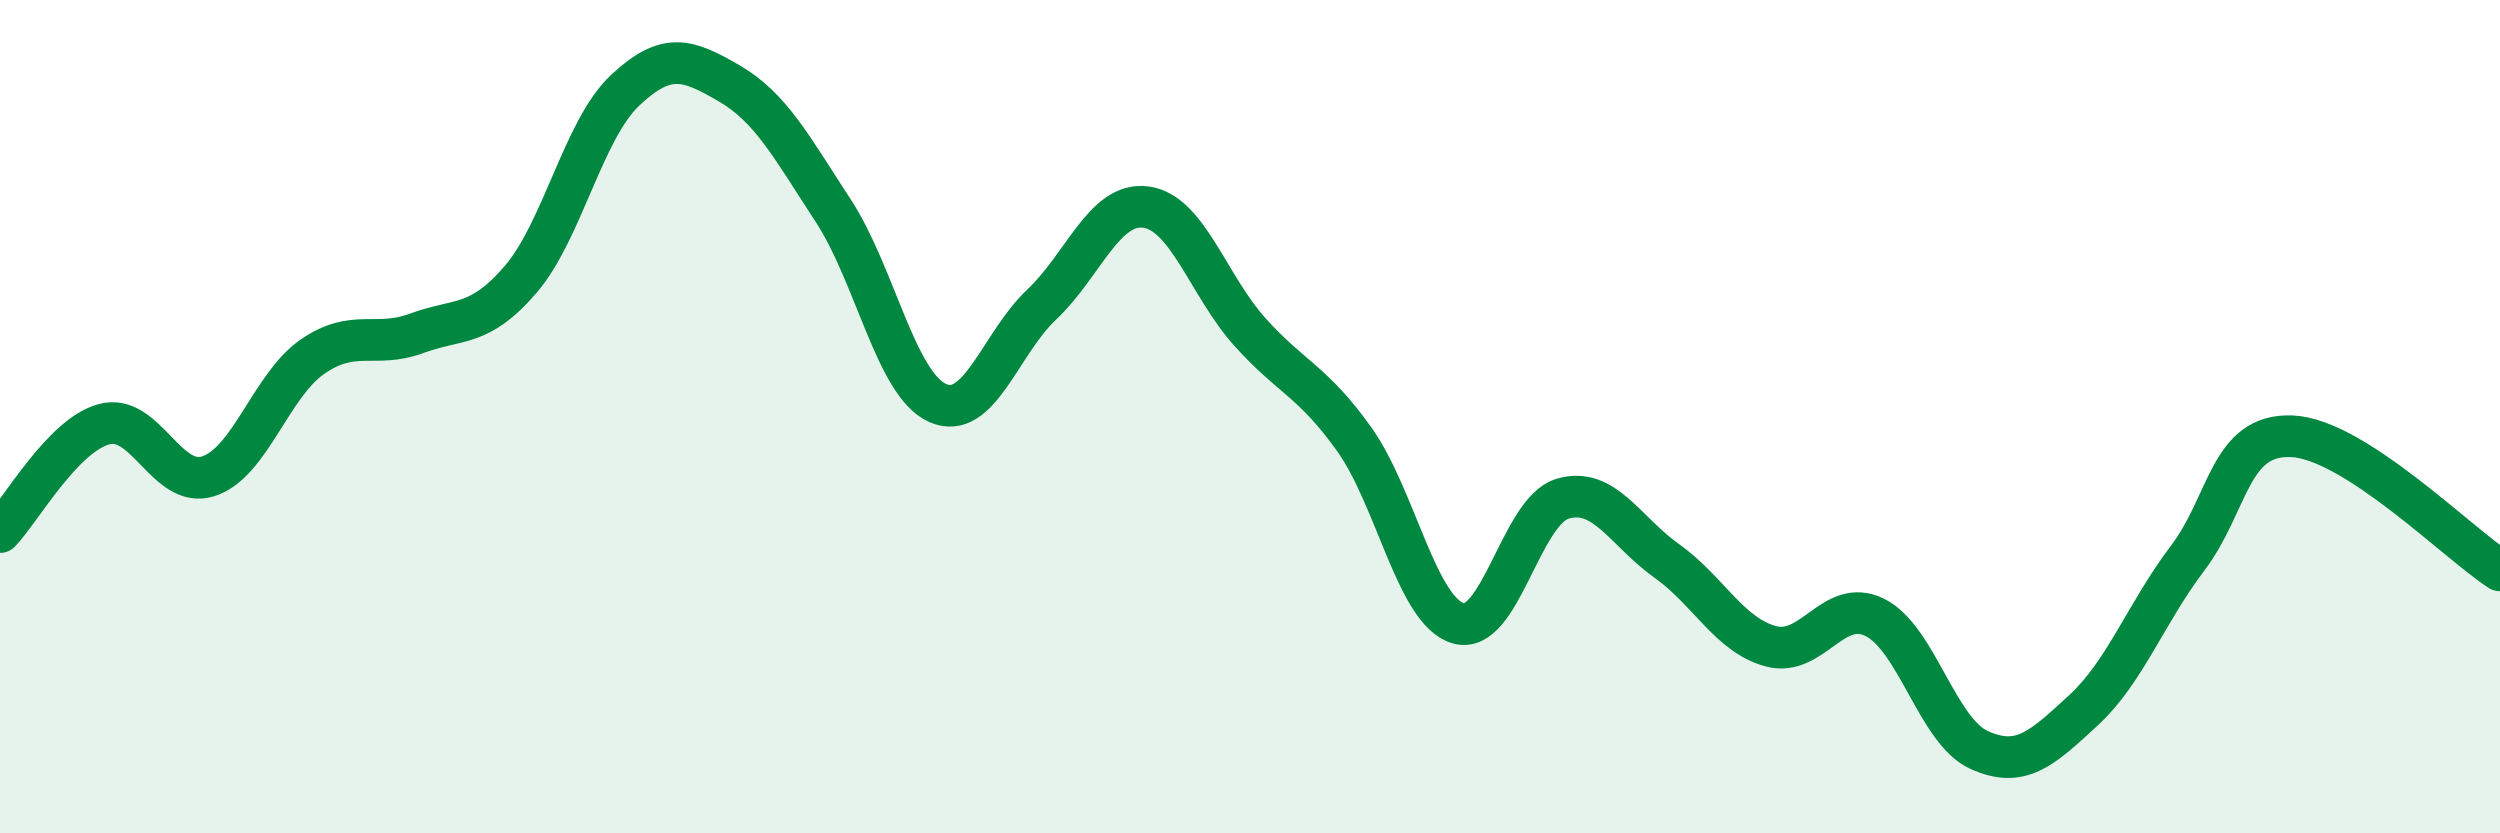
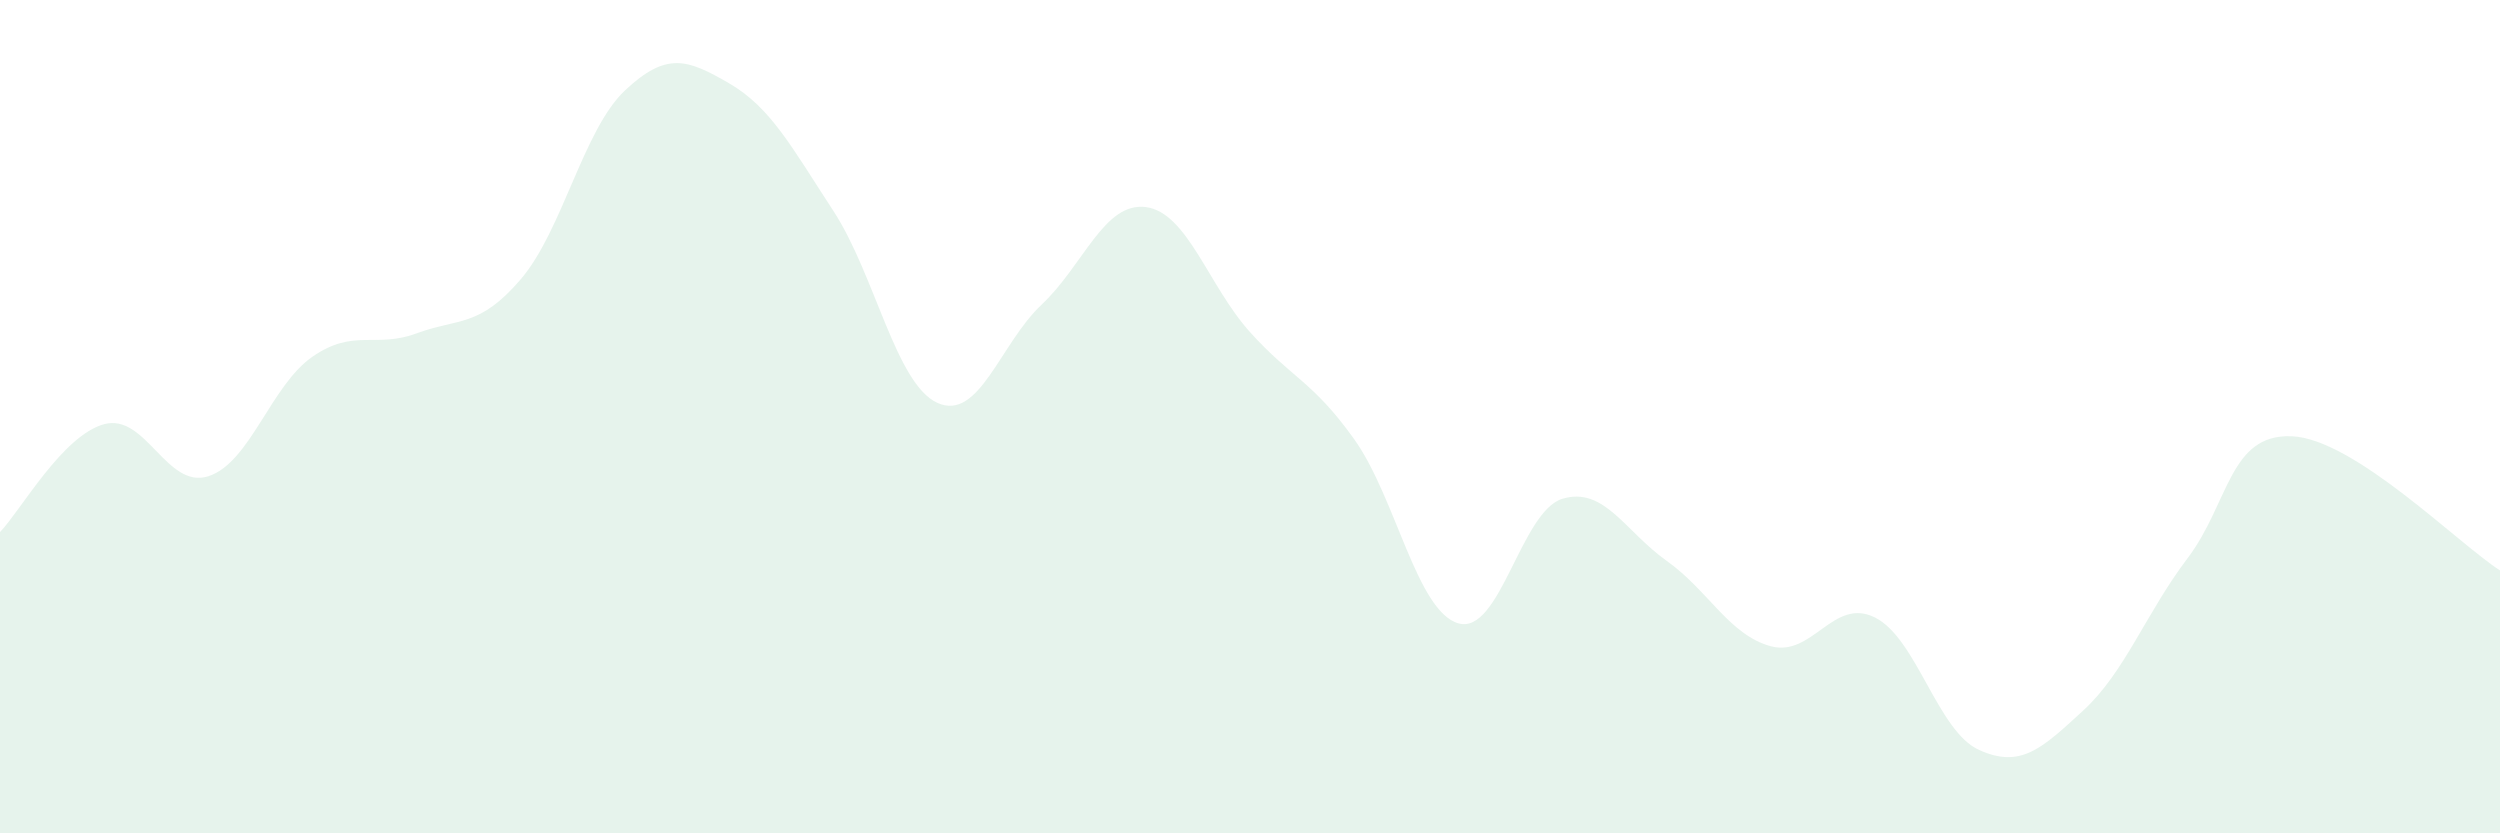
<svg xmlns="http://www.w3.org/2000/svg" width="60" height="20" viewBox="0 0 60 20">
  <path d="M 0,12.77 C 0.5,12.25 1.5,10.45 2.5,10.18 C 3.5,9.91 4,11.75 5,11.43 C 6,11.11 6.5,9.25 7.5,8.56 C 8.5,7.87 9,8.37 10,8 C 11,7.63 11.5,7.87 12.5,6.7 C 13.5,5.53 14,3.11 15,2.17 C 16,1.23 16.5,1.42 17.5,2 C 18.5,2.58 19,3.53 20,5.06 C 21,6.59 21.5,9.22 22.5,9.67 C 23.5,10.12 24,8.25 25,7.31 C 26,6.37 26.5,4.84 27.5,4.97 C 28.5,5.1 29,6.86 30,7.97 C 31,9.08 31.5,9.14 32.5,10.54 C 33.5,11.94 34,14.67 35,14.96 C 36,15.25 36.5,12.27 37.5,11.97 C 38.5,11.67 39,12.75 40,13.46 C 41,14.17 41.5,15.24 42.5,15.51 C 43.5,15.78 44,14.32 45,14.82 C 46,15.32 46.5,17.55 47.5,18 C 48.5,18.45 49,17.97 50,17.05 C 51,16.13 51.5,14.72 52.5,13.4 C 53.5,12.08 53.5,10.41 55,10.47 C 56.5,10.53 59,13.05 60,13.69L60 20L0 20Z" fill="#008740" opacity="0.1" stroke-linecap="round" stroke-linejoin="round" />
-   <path d="M 0,12.77 C 0.5,12.25 1.5,10.45 2.5,10.18 C 3.5,9.91 4,11.75 5,11.43 C 6,11.11 6.5,9.25 7.5,8.56 C 8.5,7.87 9,8.37 10,8 C 11,7.63 11.5,7.87 12.5,6.7 C 13.5,5.53 14,3.11 15,2.17 C 16,1.23 16.5,1.42 17.5,2 C 18.5,2.58 19,3.53 20,5.06 C 21,6.59 21.5,9.22 22.5,9.67 C 23.5,10.12 24,8.25 25,7.31 C 26,6.37 26.5,4.84 27.5,4.97 C 28.5,5.1 29,6.86 30,7.97 C 31,9.08 31.5,9.14 32.5,10.54 C 33.5,11.94 34,14.67 35,14.96 C 36,15.25 36.5,12.27 37.5,11.97 C 38.5,11.67 39,12.75 40,13.46 C 41,14.17 41.5,15.24 42.5,15.51 C 43.5,15.78 44,14.32 45,14.82 C 46,15.32 46.5,17.55 47.5,18 C 48.5,18.45 49,17.97 50,17.05 C 51,16.13 51.5,14.72 52.5,13.4 C 53.5,12.08 53.5,10.41 55,10.47 C 56.5,10.53 59,13.05 60,13.69" stroke="#008740" stroke-width="1" fill="none" stroke-linecap="round" stroke-linejoin="round" />
</svg>